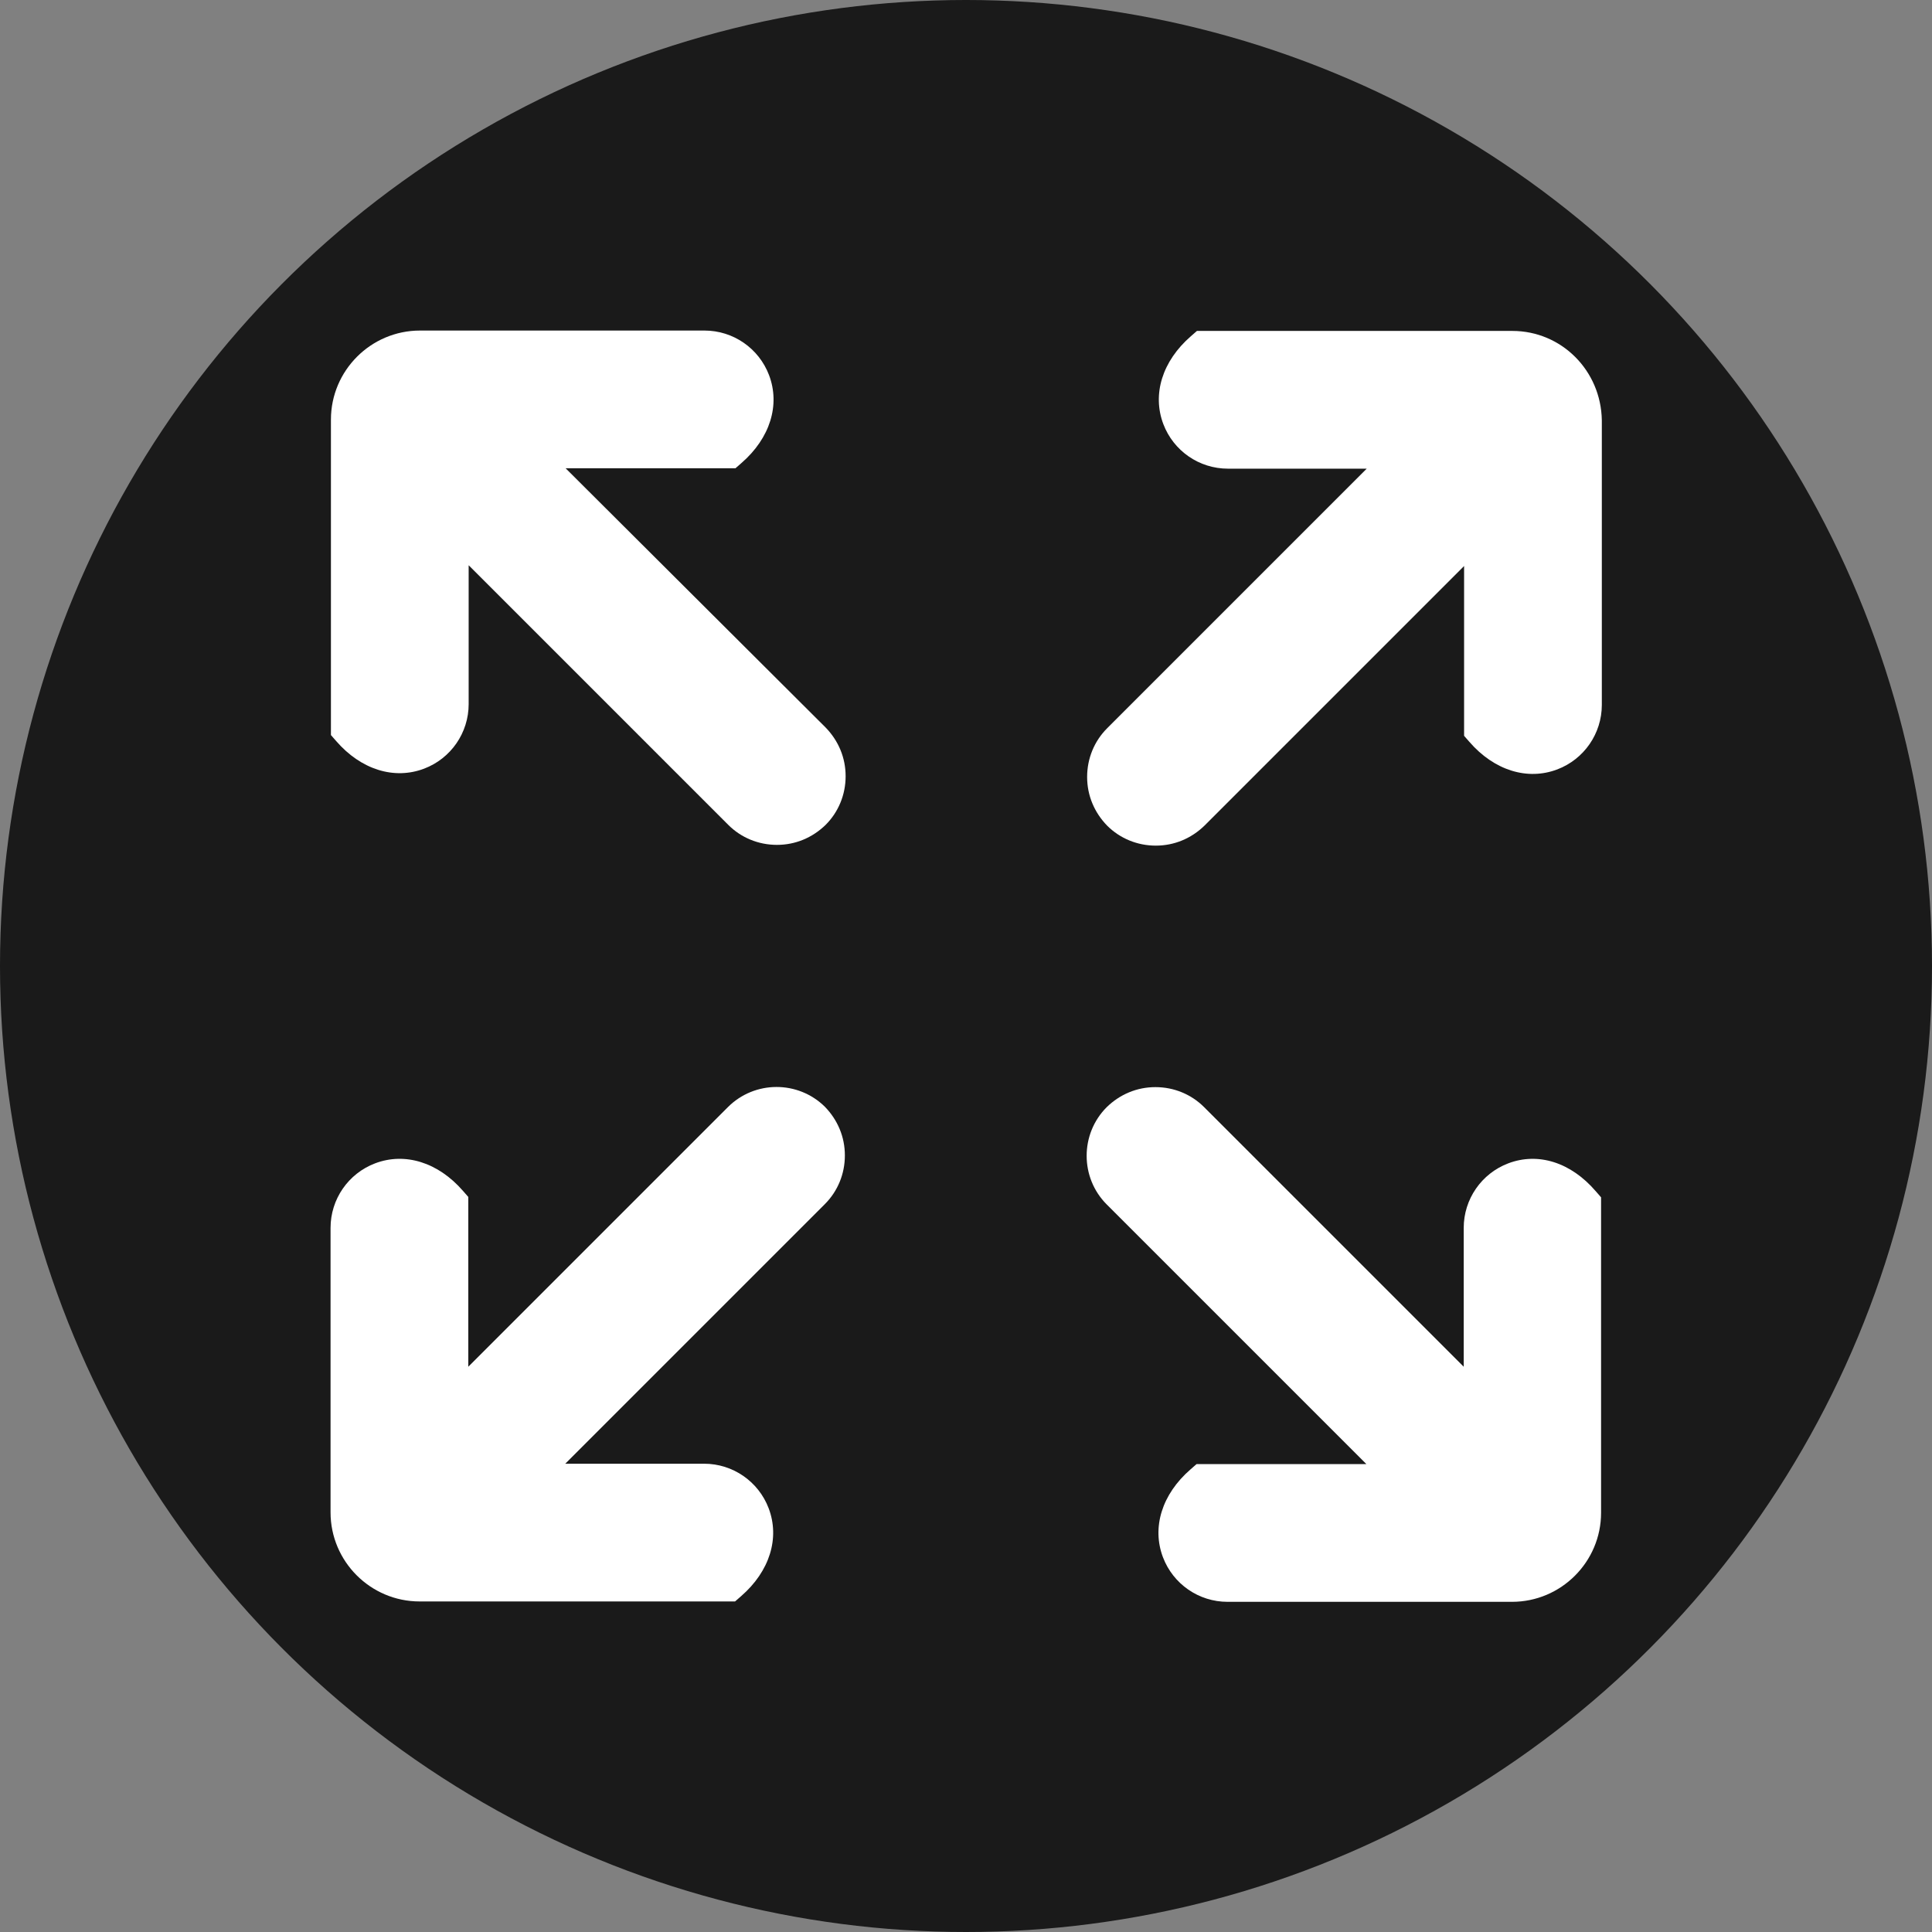
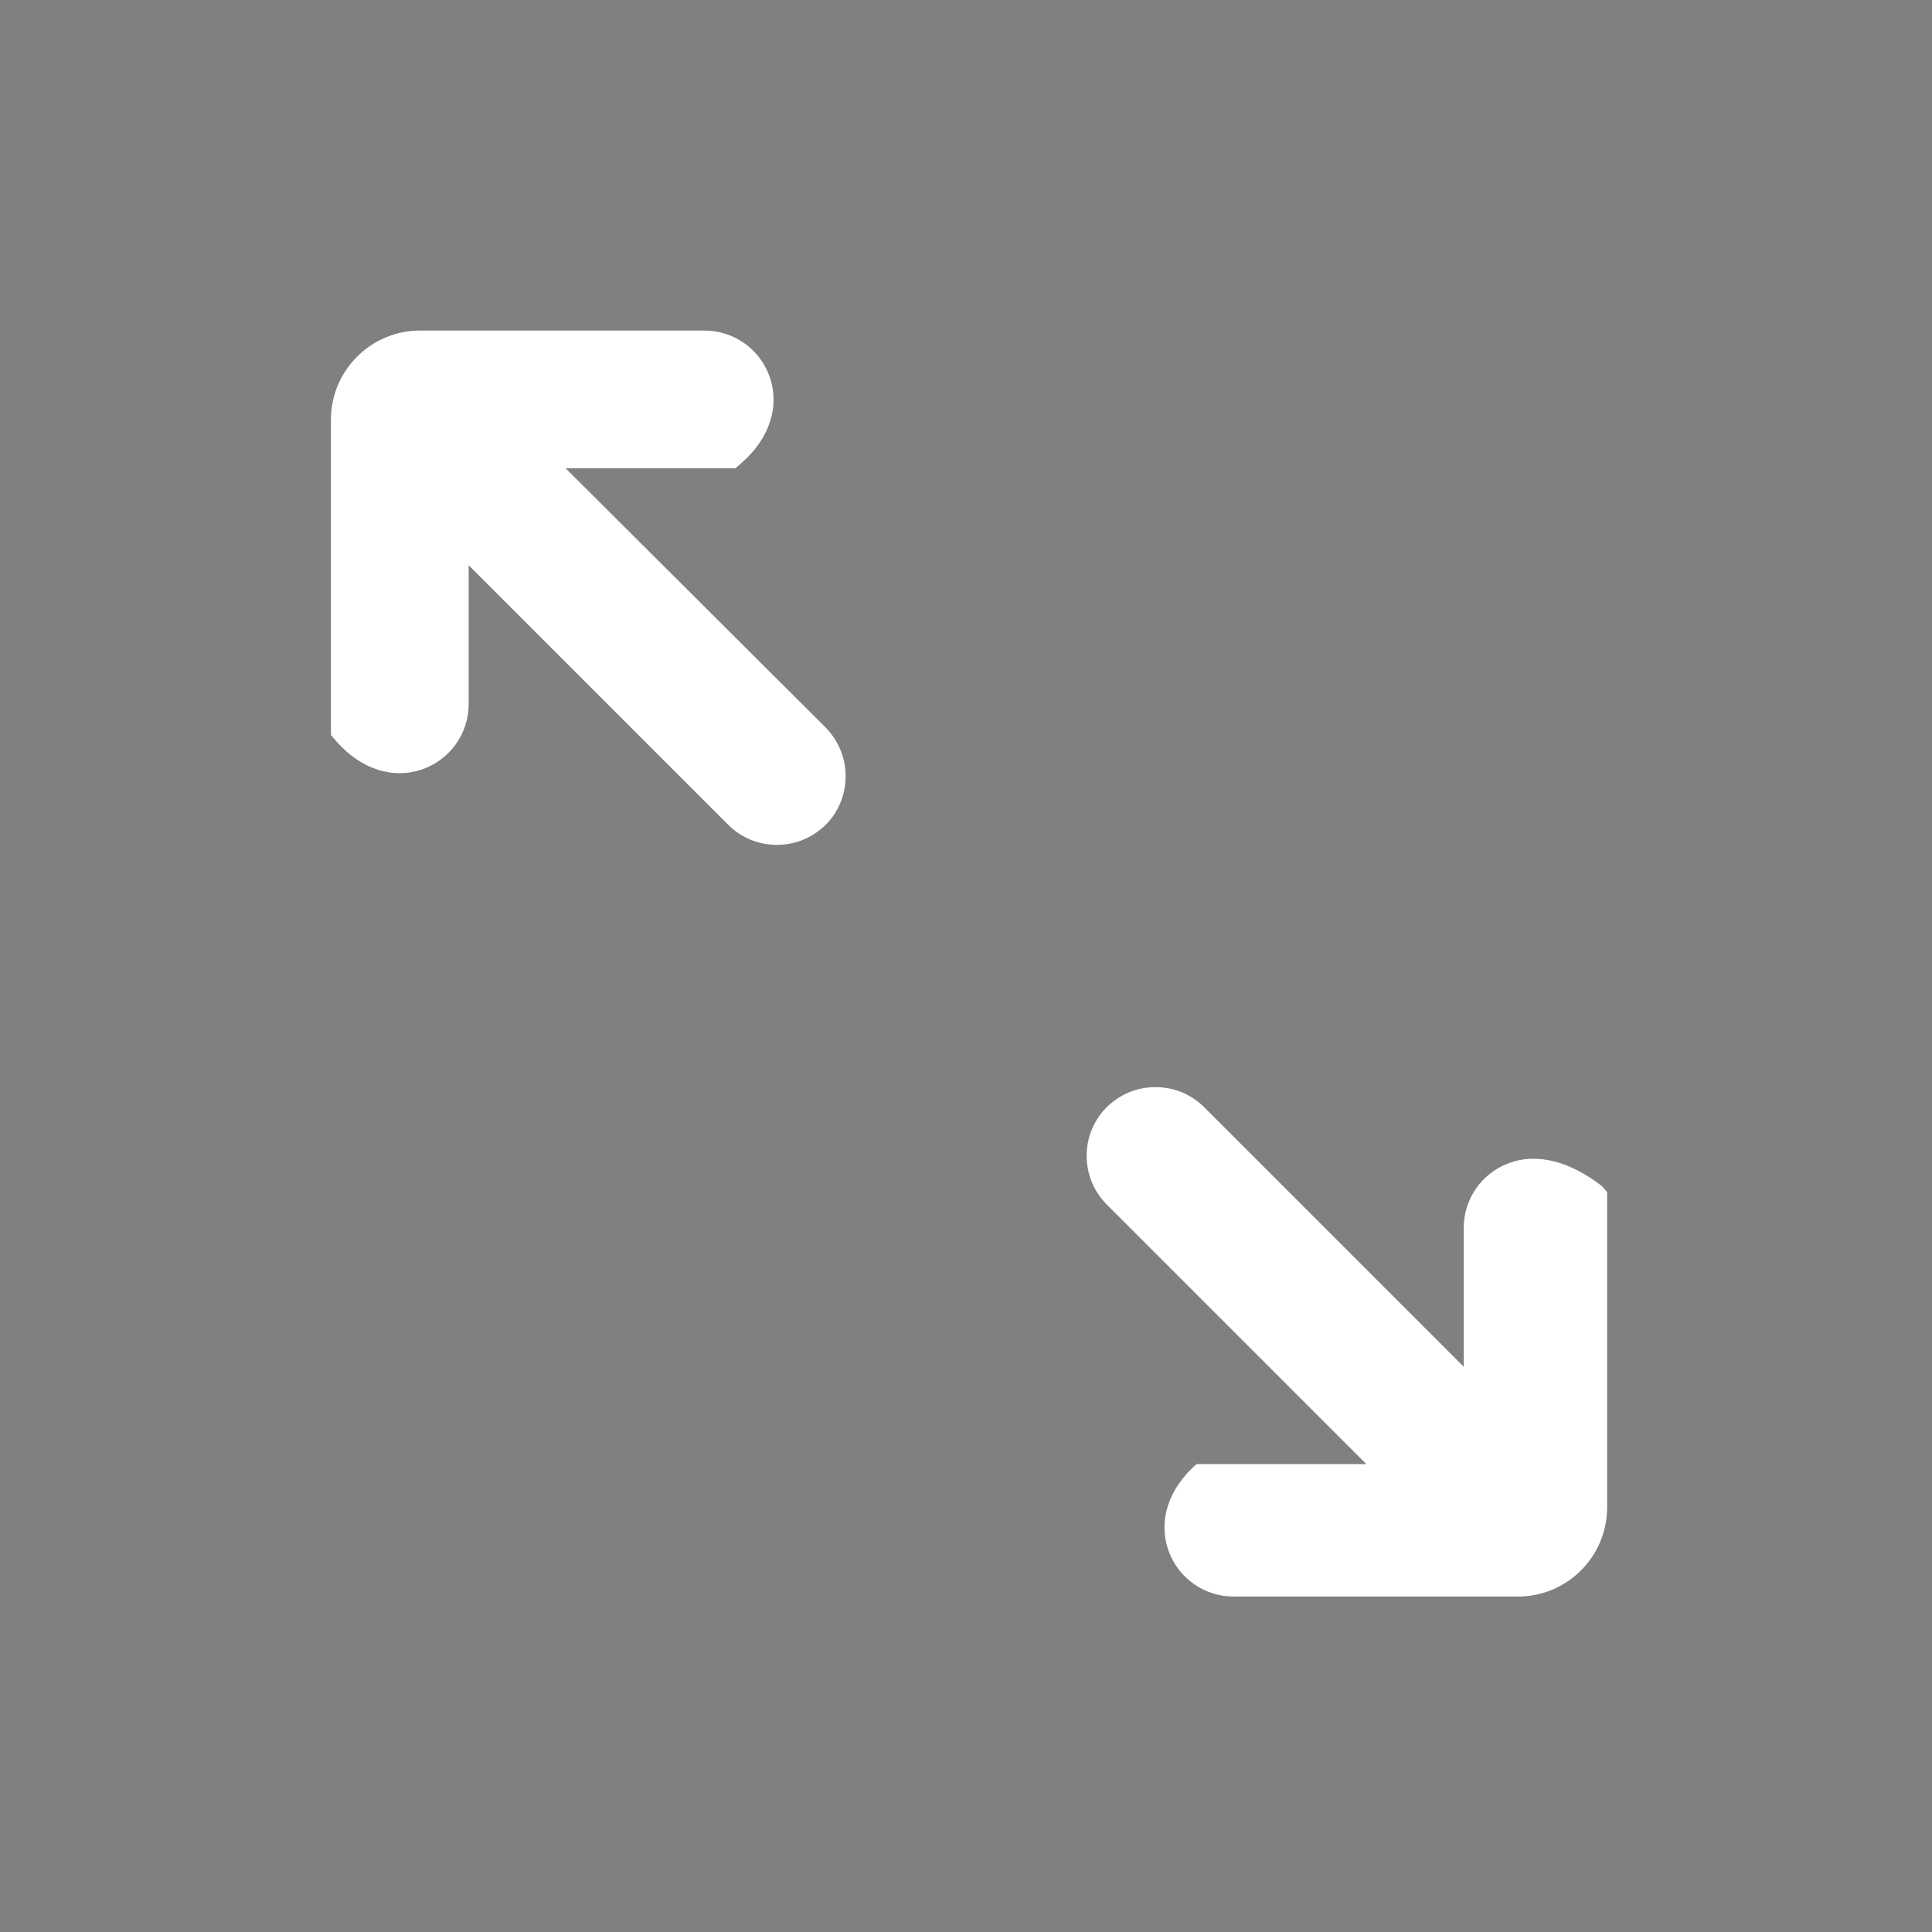
<svg xmlns="http://www.w3.org/2000/svg" version="1.1" id="Capa_1" x="0px" y="0px" viewBox="0 0 512 512" style="enable-background:new 0 0 512 512;" xml:space="preserve">
  <rect x="0" y="0" width="512" height="512" fill="#808080" stroke="none" />
  <style type="text/css">
	.st0{opacity:0.8;}
	.st1{fill:#FFFFFF;}
</style>
-   <circle class="st0" cx="256" cy="256" r="256" />
  <g>
    <path class="st1" d="M149.9,124.1h45l1.6-1.4c7.6-6.6,10.3-15.4,7.3-23.3c-2.7-7.1-9.5-11.8-17.1-11.8h-75.4   c-13,0-23.6,10.6-23.6,23.6v83.6l1.4,1.6c6.6,7.6,15.4,10.3,23.3,7.3c7.1-2.7,11.8-9.5,11.8-17.1v-36.8l68.8,68.8   c3.4,3.4,8,5.3,12.9,5.3c4.9,0,9.4-1.9,12.9-5.3c3.4-3.4,5.3-8,5.3-12.9c0-4.9-1.9-9.4-5.3-12.9L149.9,124.1z" />
-     <path class="st1" d="M400.8,87.7h-83.6l-1.6,1.4c-7.6,6.6-10.3,15.4-7.3,23.3c2.7,7.1,9.5,11.8,17.1,11.8h36.8l-68.8,68.8   c-3.4,3.4-5.3,8-5.3,12.9c0,4.9,1.9,9.4,5.3,12.9c3.4,3.4,8,5.3,12.9,5.3c4.9,0,9.4-1.9,12.9-5.3l68.8-68.8v45l1.4,1.6   c6.6,7.6,15.4,10.3,23.3,7.3c7.1-2.7,11.8-9.5,11.8-17.1v-75.4C424.3,98.2,413.8,87.7,400.8,87.7z" />
-     <path class="st1" d="M399.7,308.3c-7.1,2.7-11.8,9.5-11.8,17.1v36.8l-68.8-68.8c-3.4-3.4-8-5.3-12.9-5.3c-4.9,0-9.4,1.9-12.9,5.3   c-7.1,7.1-7.1,18.7,0,25.8l68.8,68.8h-45l-1.6,1.4c-7.6,6.6-10.3,15.4-7.3,23.3c2.7,7.1,9.5,11.8,17.1,11.8h75.4   c13,0,23.6-10.6,23.6-23.6v-83.6l-1.4-1.6C416.3,308,407.6,305.3,399.7,308.3z" />
-     <path class="st1" d="M192.9,293.4l-68.8,68.8v-45l-1.4-1.6c-6.6-7.6-15.4-10.3-23.3-7.3c-7.1,2.7-11.8,9.5-11.8,17.1v75.4   c0,13,10.6,23.6,23.6,23.6h83.6l1.6-1.4c7.6-6.6,10.3-15.4,7.3-23.3c-2.7-7.1-9.5-11.8-17.1-11.8h-36.8l68.8-68.8   c3.4-3.4,5.3-8,5.3-12.9c0-4.9-1.9-9.4-5.3-12.9C211.5,286.3,200,286.3,192.9,293.4z" />
+     <path class="st1" d="M399.7,308.3c-7.1,2.7-11.8,9.5-11.8,17.1v36.8l-68.8-68.8c-3.4-3.4-8-5.3-12.9-5.3c-4.9,0-9.4,1.9-12.9,5.3   c-7.1,7.1-7.1,18.7,0,25.8l68.8,68.8h-45c-7.6,6.6-10.3,15.4-7.3,23.3c2.7,7.1,9.5,11.8,17.1,11.8h75.4   c13,0,23.6-10.6,23.6-23.6v-83.6l-1.4-1.6C416.3,308,407.6,305.3,399.7,308.3z" />
  </g>
</svg>